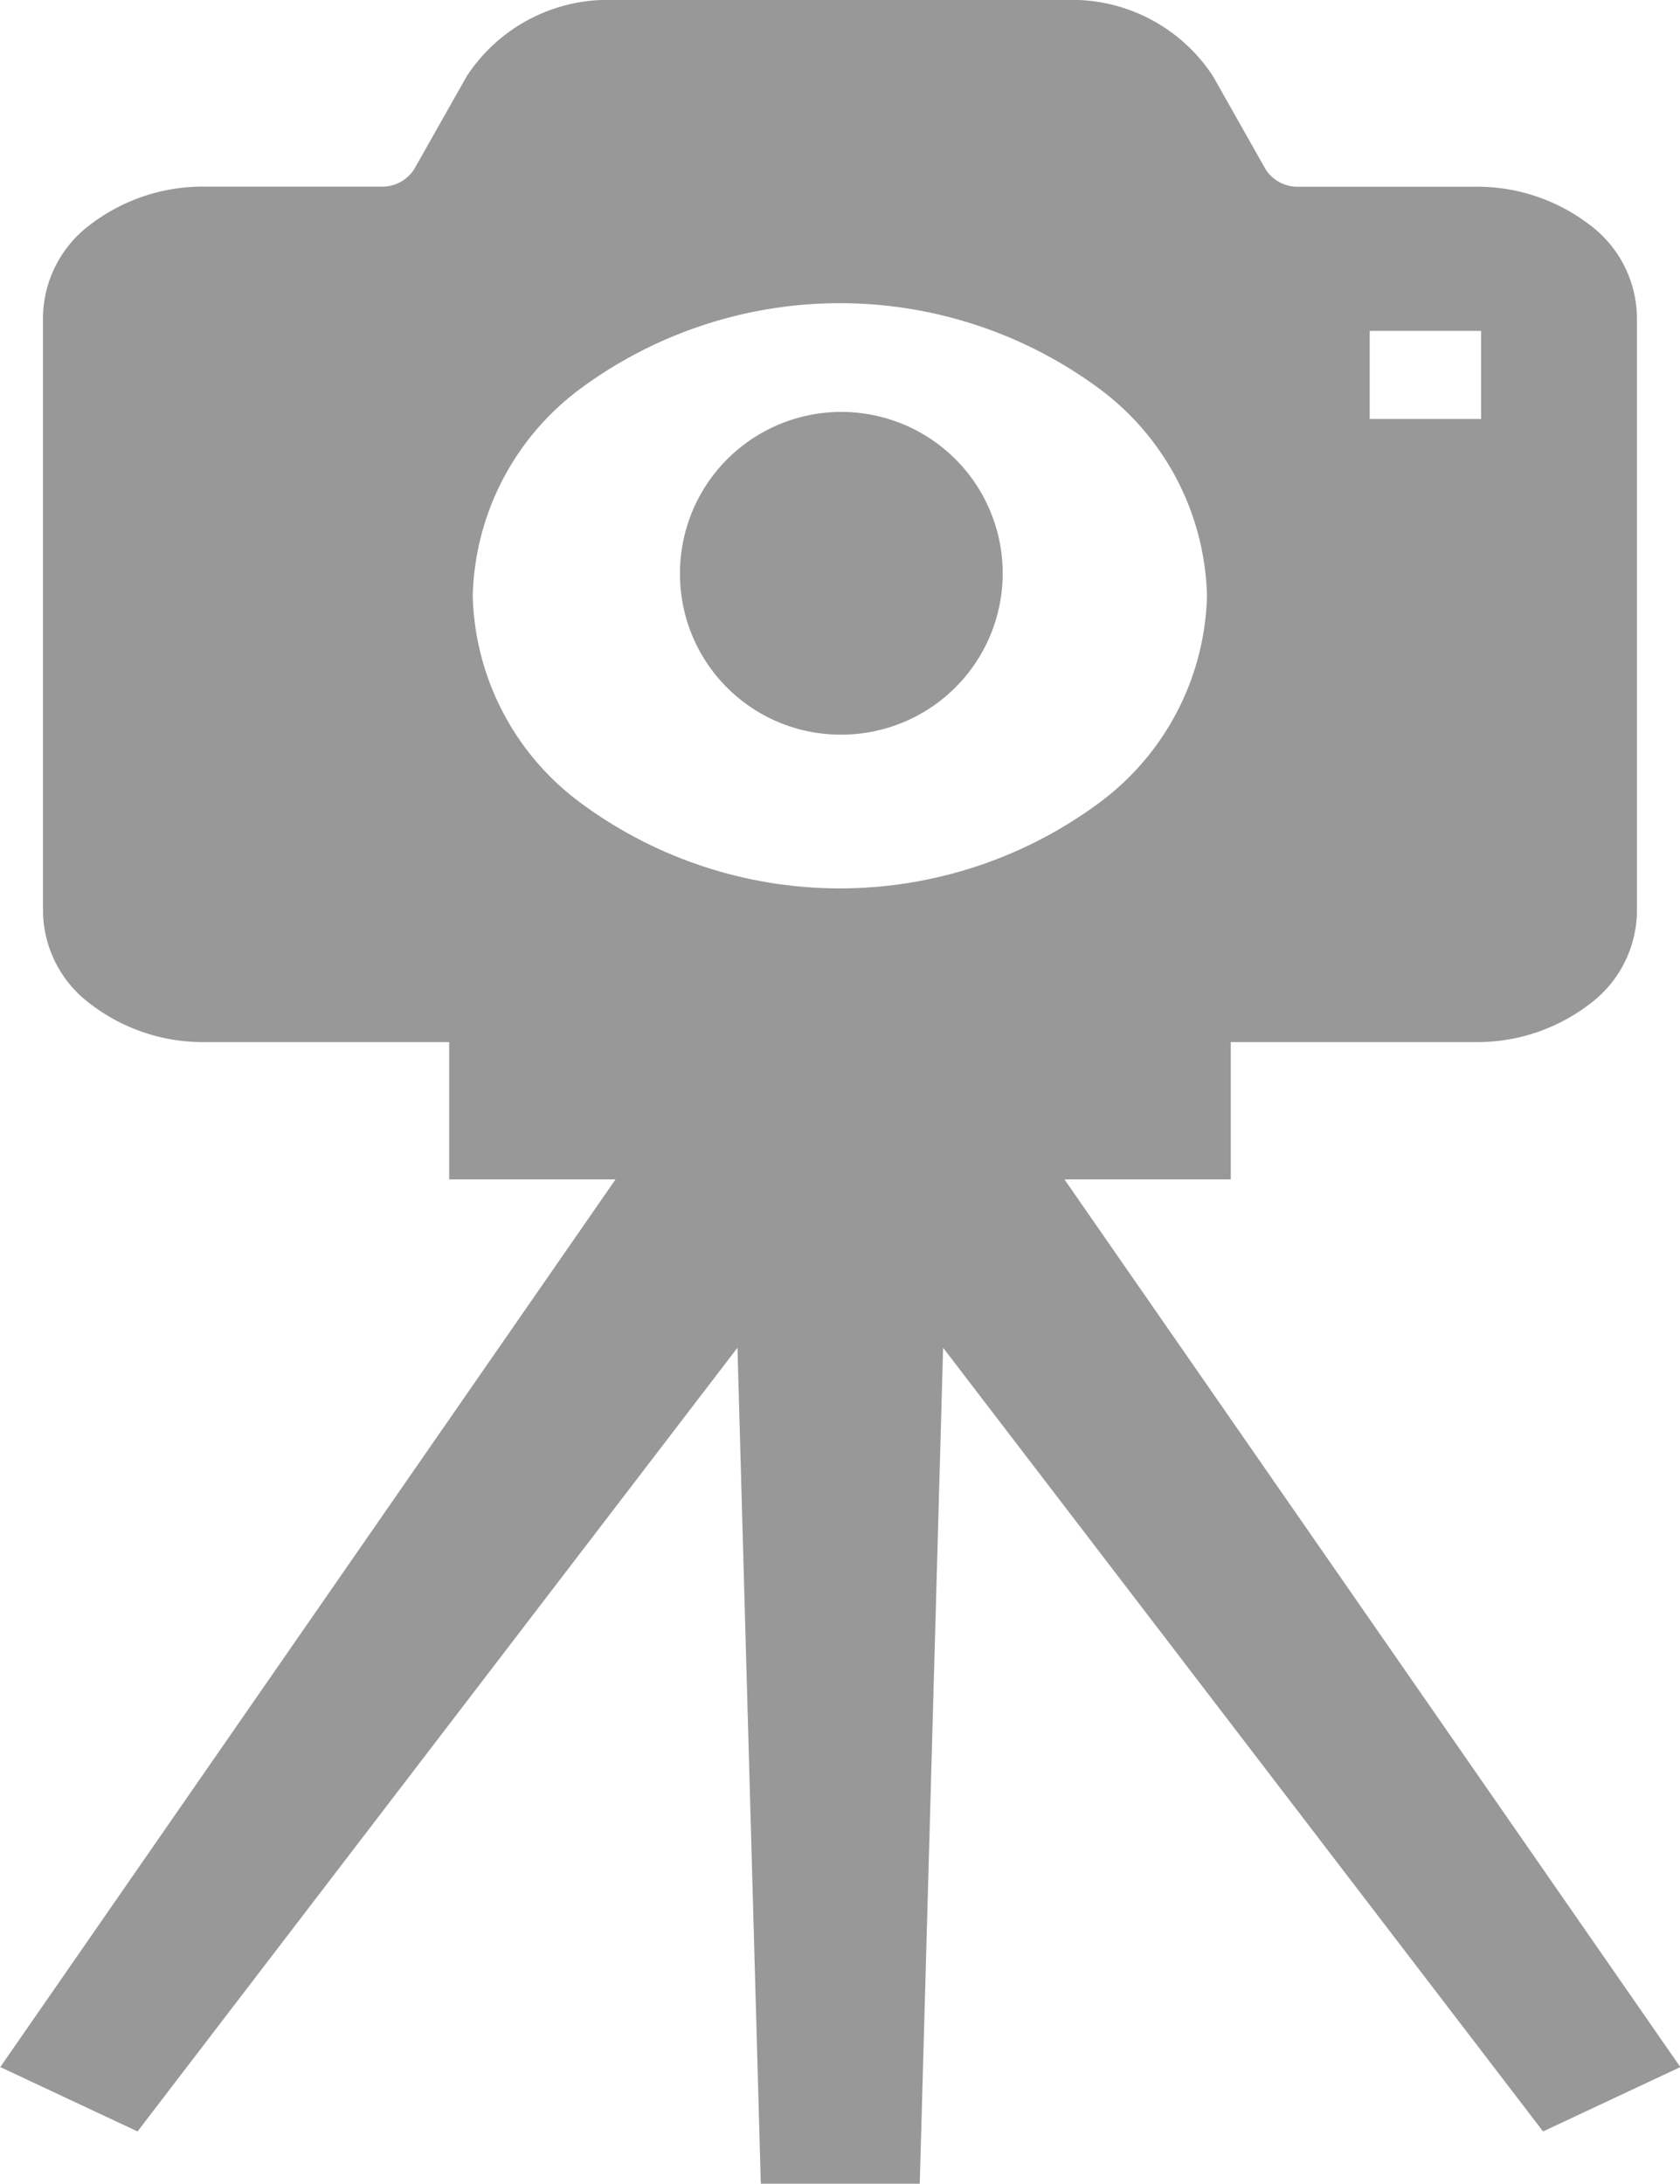
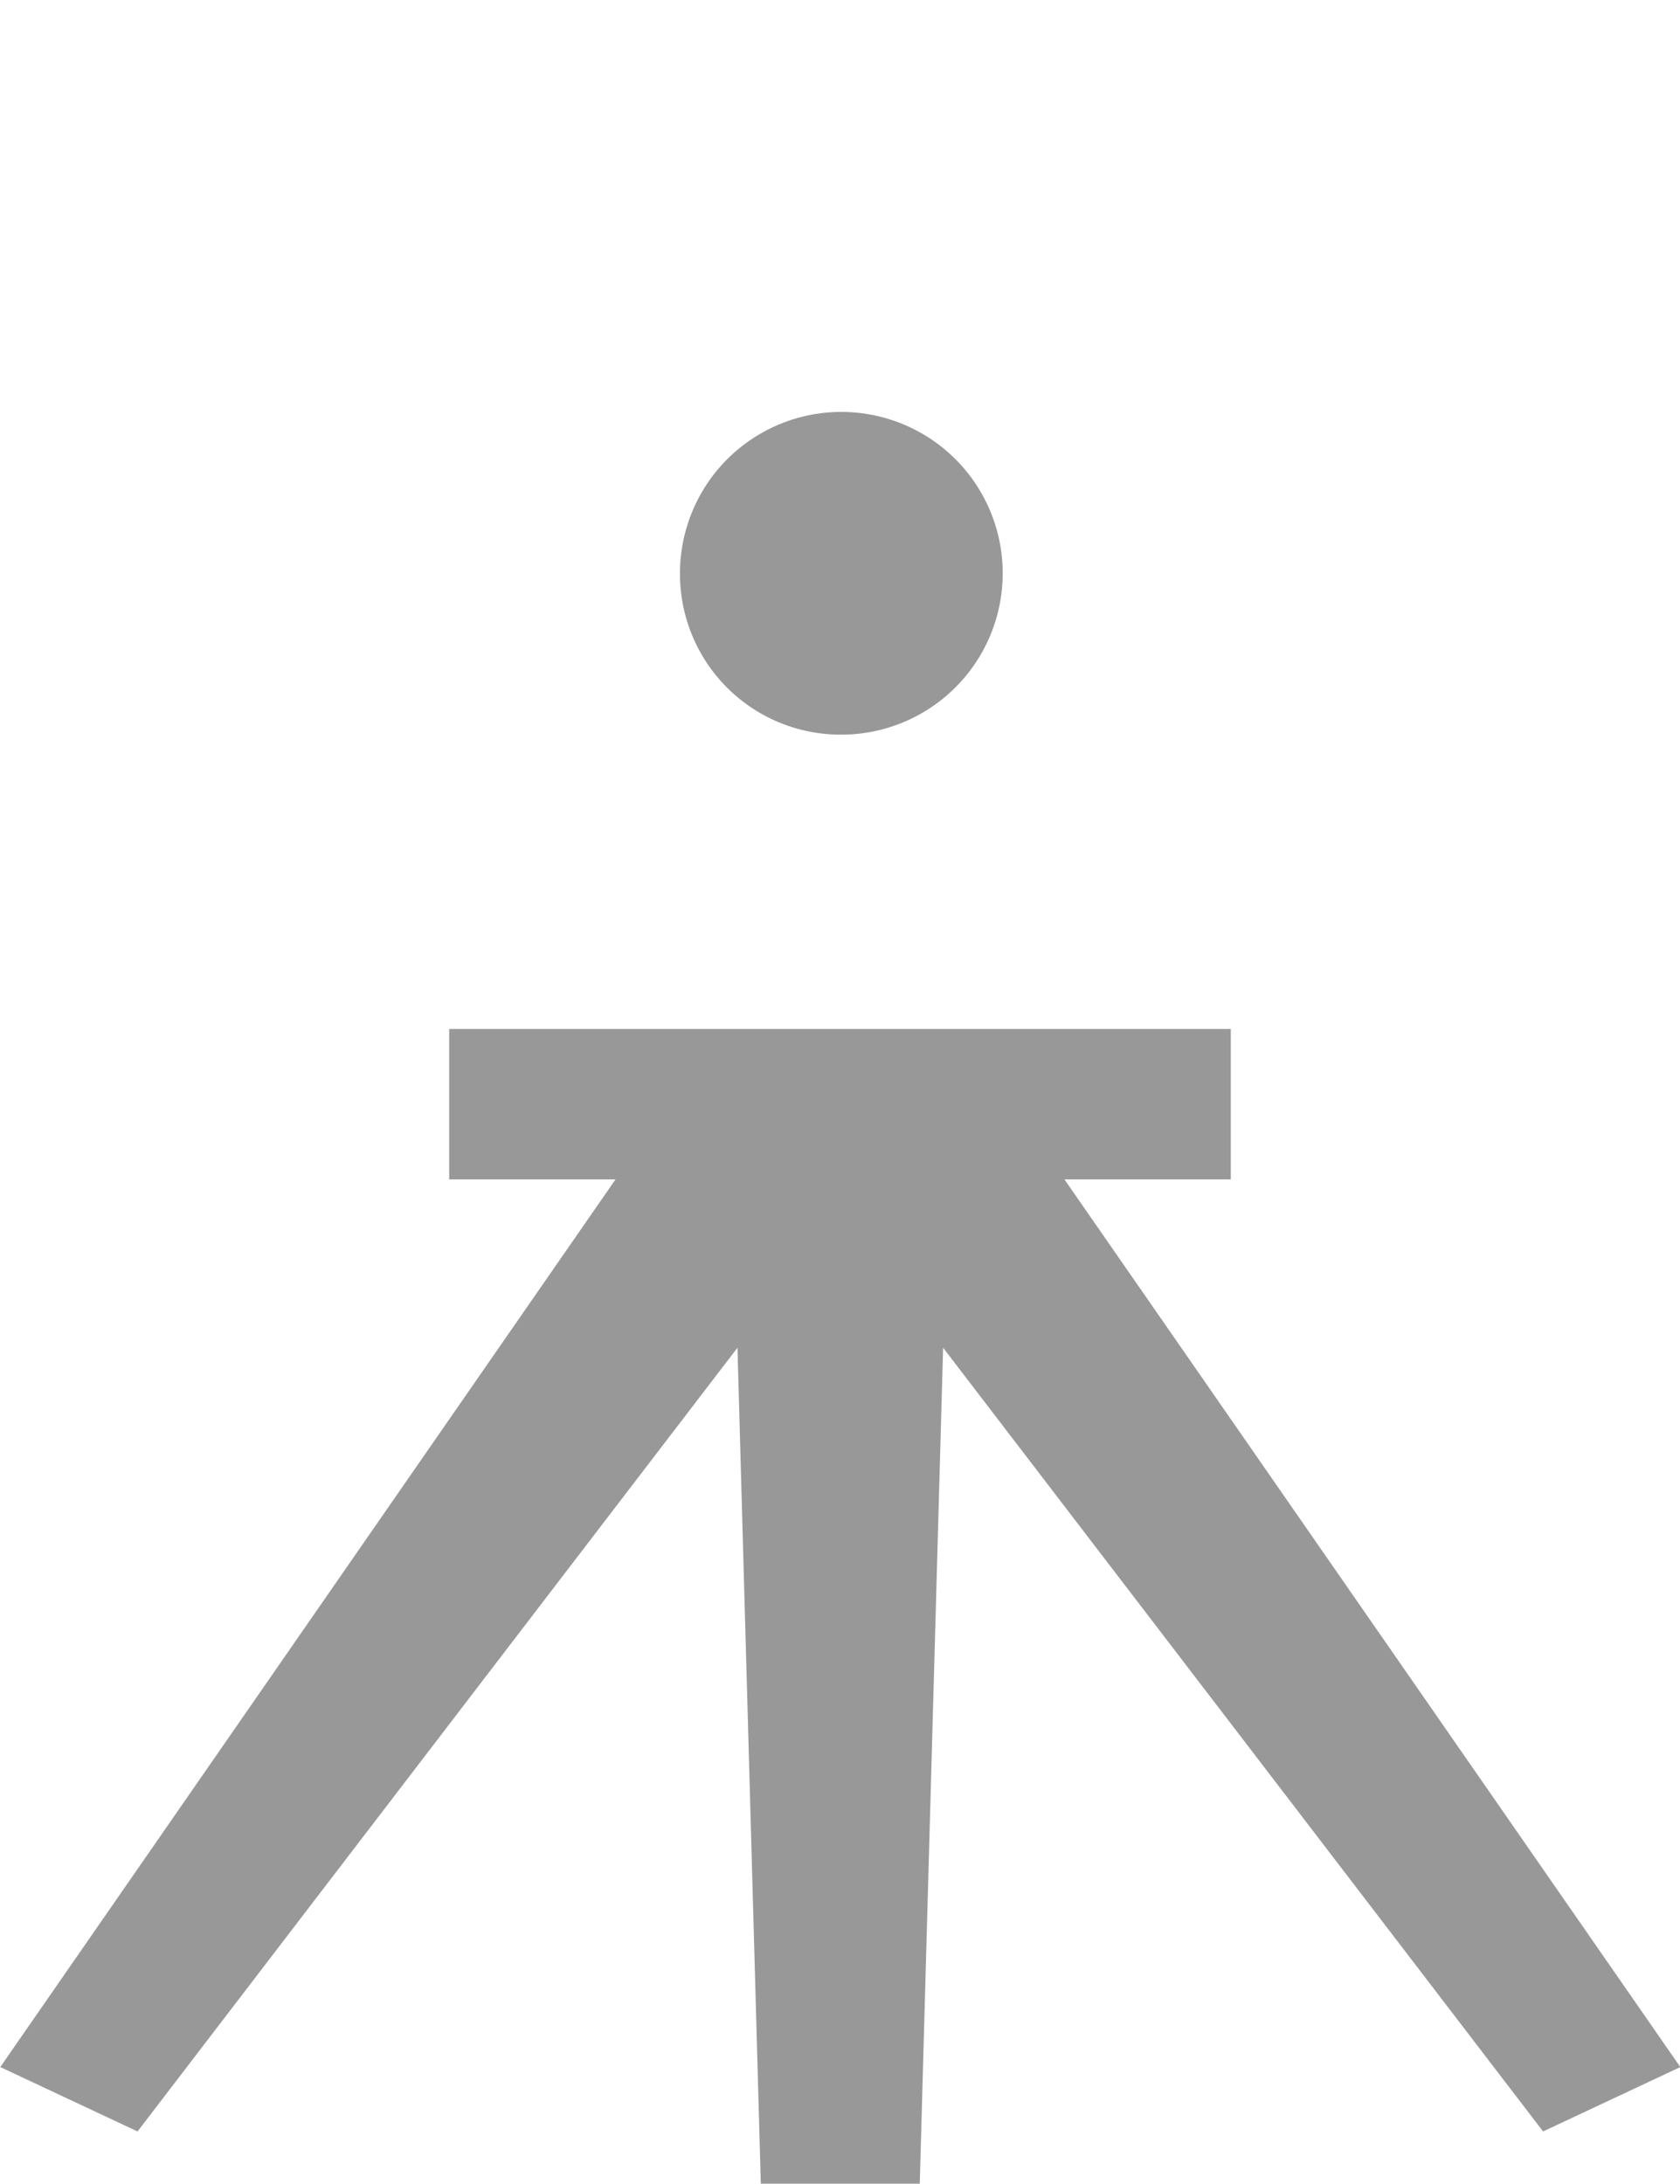
<svg xmlns="http://www.w3.org/2000/svg" width="46.967" height="61.048" viewBox="0 0 46.967 61.048">
  <g id="グループ_1449" data-name="グループ 1449" transform="translate(-105.142 -7)">
    <path id="パス_1074" data-name="パス 1074" d="M224.619,106.352a4.511,4.511,0,1,0-4.472-4.51A4.49,4.49,0,0,0,224.619,106.352Z" transform="translate(-95.995 -78.814)" fill="#989898" />
-     <path id="パス_1075" data-name="パス 1075" d="M119.322,29.133H154.81a5.153,5.153,0,0,0,3.21-1.06,3.269,3.269,0,0,0,1.326-2.544V8.825a3.272,3.272,0,0,0-1.326-2.544,5.174,5.174,0,0,0-3.21-1.061H149.9a1.06,1.06,0,0,1-.935-.488l-1.469-2.6A4.71,4.71,0,0,0,143.358,0H130.775a4.715,4.715,0,0,0-4.141,2.129l-1.47,2.6a1.059,1.059,0,0,1-.934.488h-4.908a5.186,5.186,0,0,0-3.212,1.061,3.278,3.278,0,0,0-1.323,2.544v16.7a3.274,3.274,0,0,0,1.323,2.544A5.164,5.164,0,0,0,119.322,29.133ZM151.876,9.25h3.115v2.463h-3.115ZM129.8,10.874a12.2,12.2,0,0,1,14.527,0,7.433,7.433,0,0,1,3,5.782,7.424,7.424,0,0,1-3,5.778,12.183,12.183,0,0,1-14.527,0,7.425,7.425,0,0,1-3-5.778A7.432,7.432,0,0,1,129.8,10.874Z" transform="translate(-8.442 7)" fill="#989898" />
    <path id="パス_1076" data-name="パス 1076" d="M134.9,257.453h4.65v-4.206H117.7v4.206h4.65l-17.2,24.816,3.837,1.8,16.772-21.91.653,23.374h4.443l.653-23.374,16.773,21.91,3.837-1.8Z" transform="translate(0 -217.481)" fill="#989898" />
  </g>
</svg>